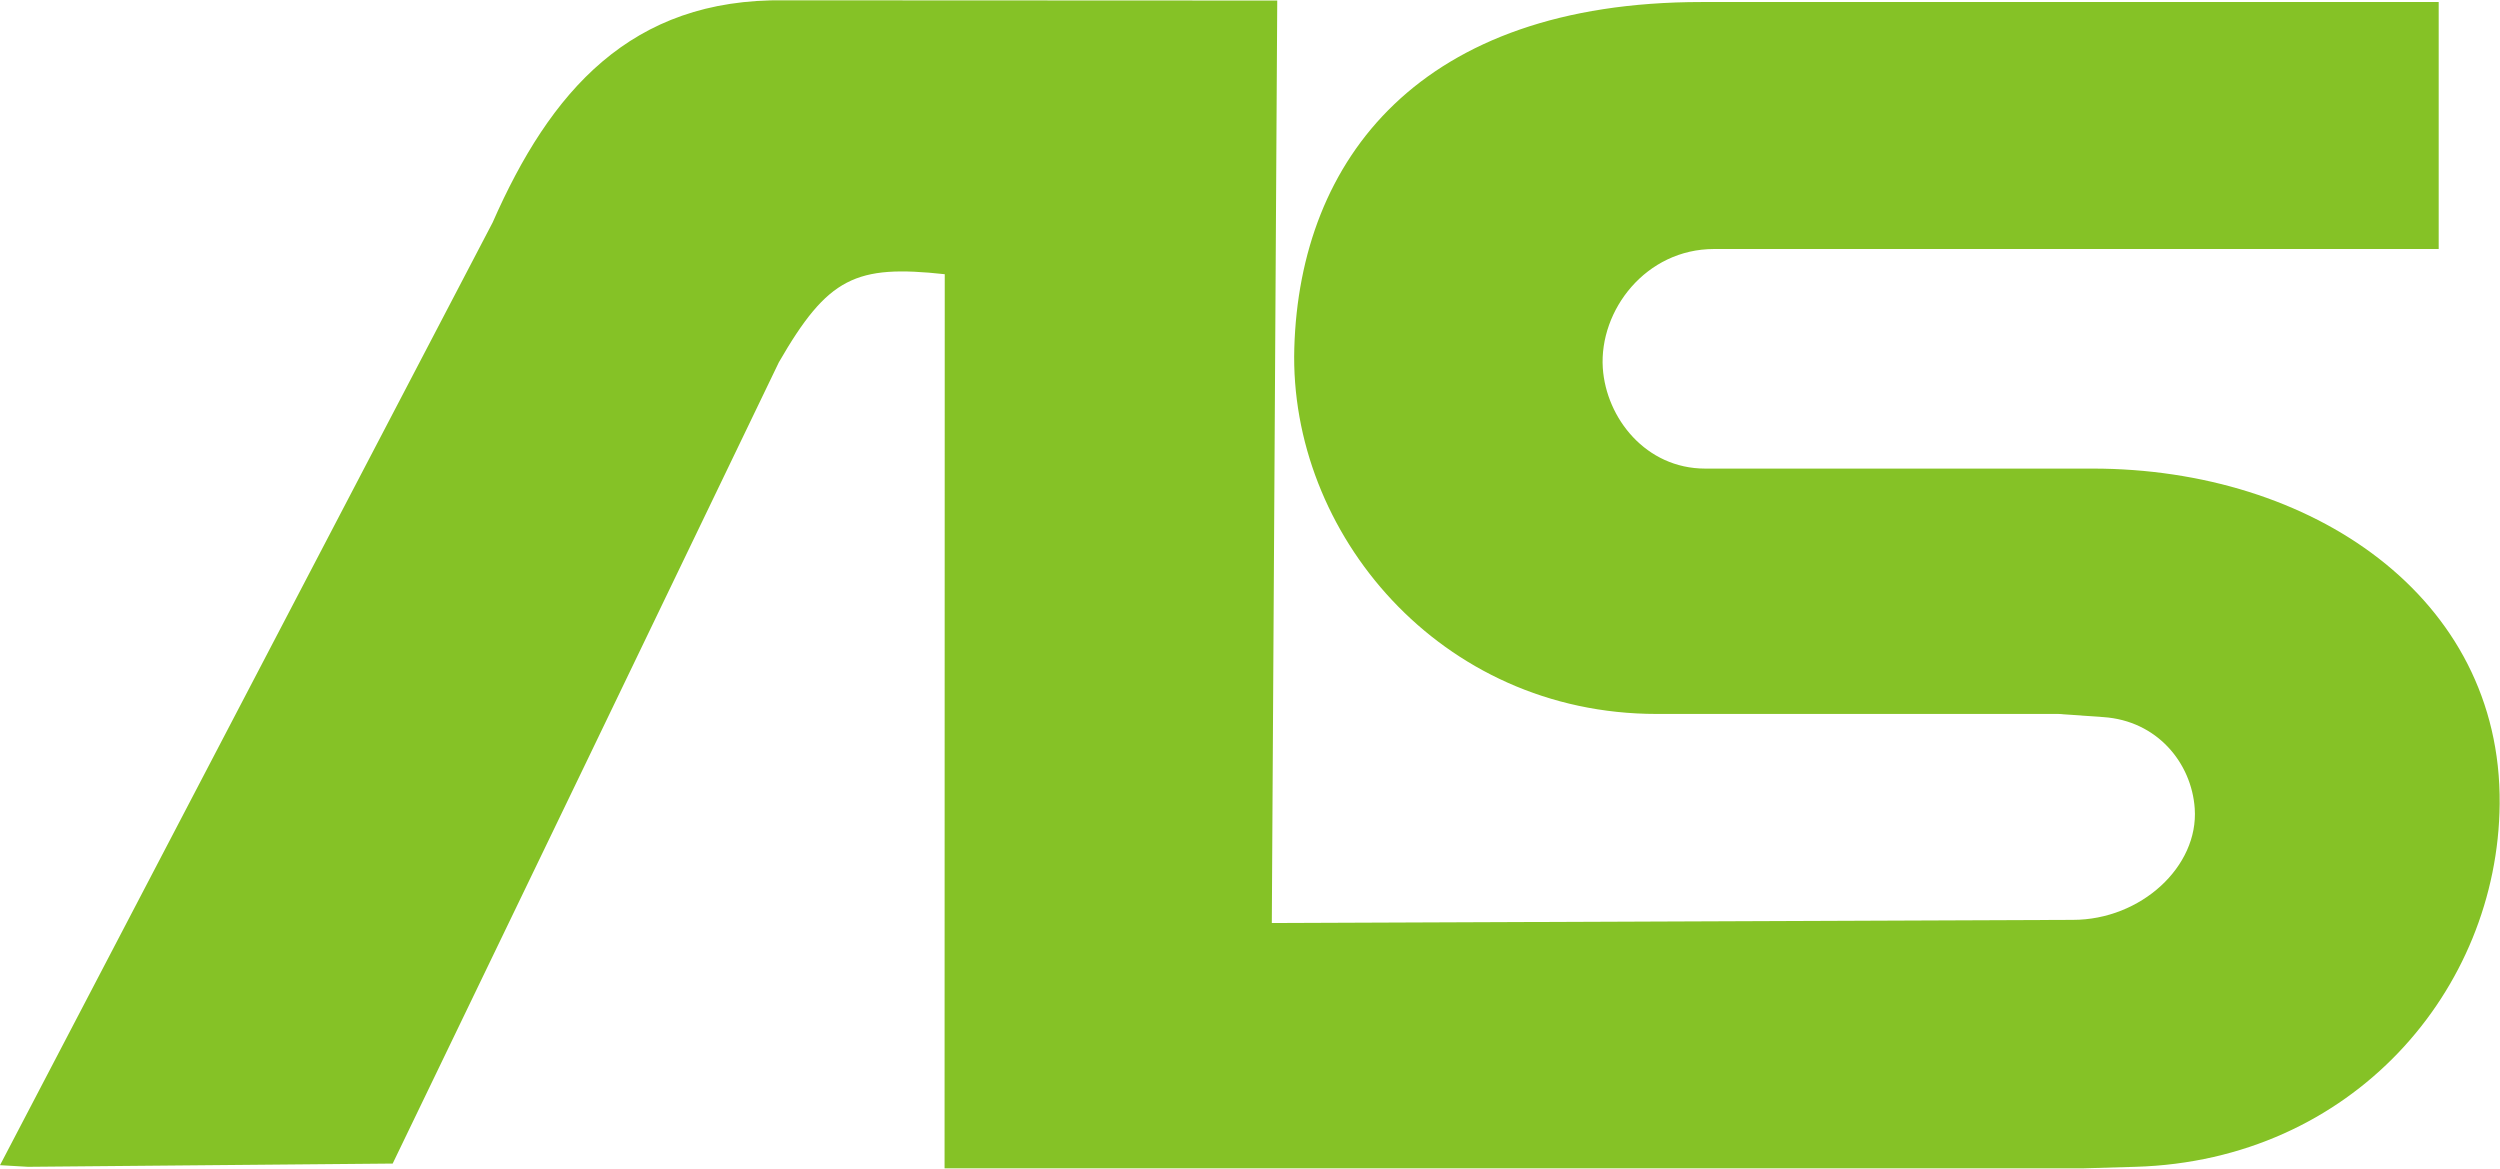
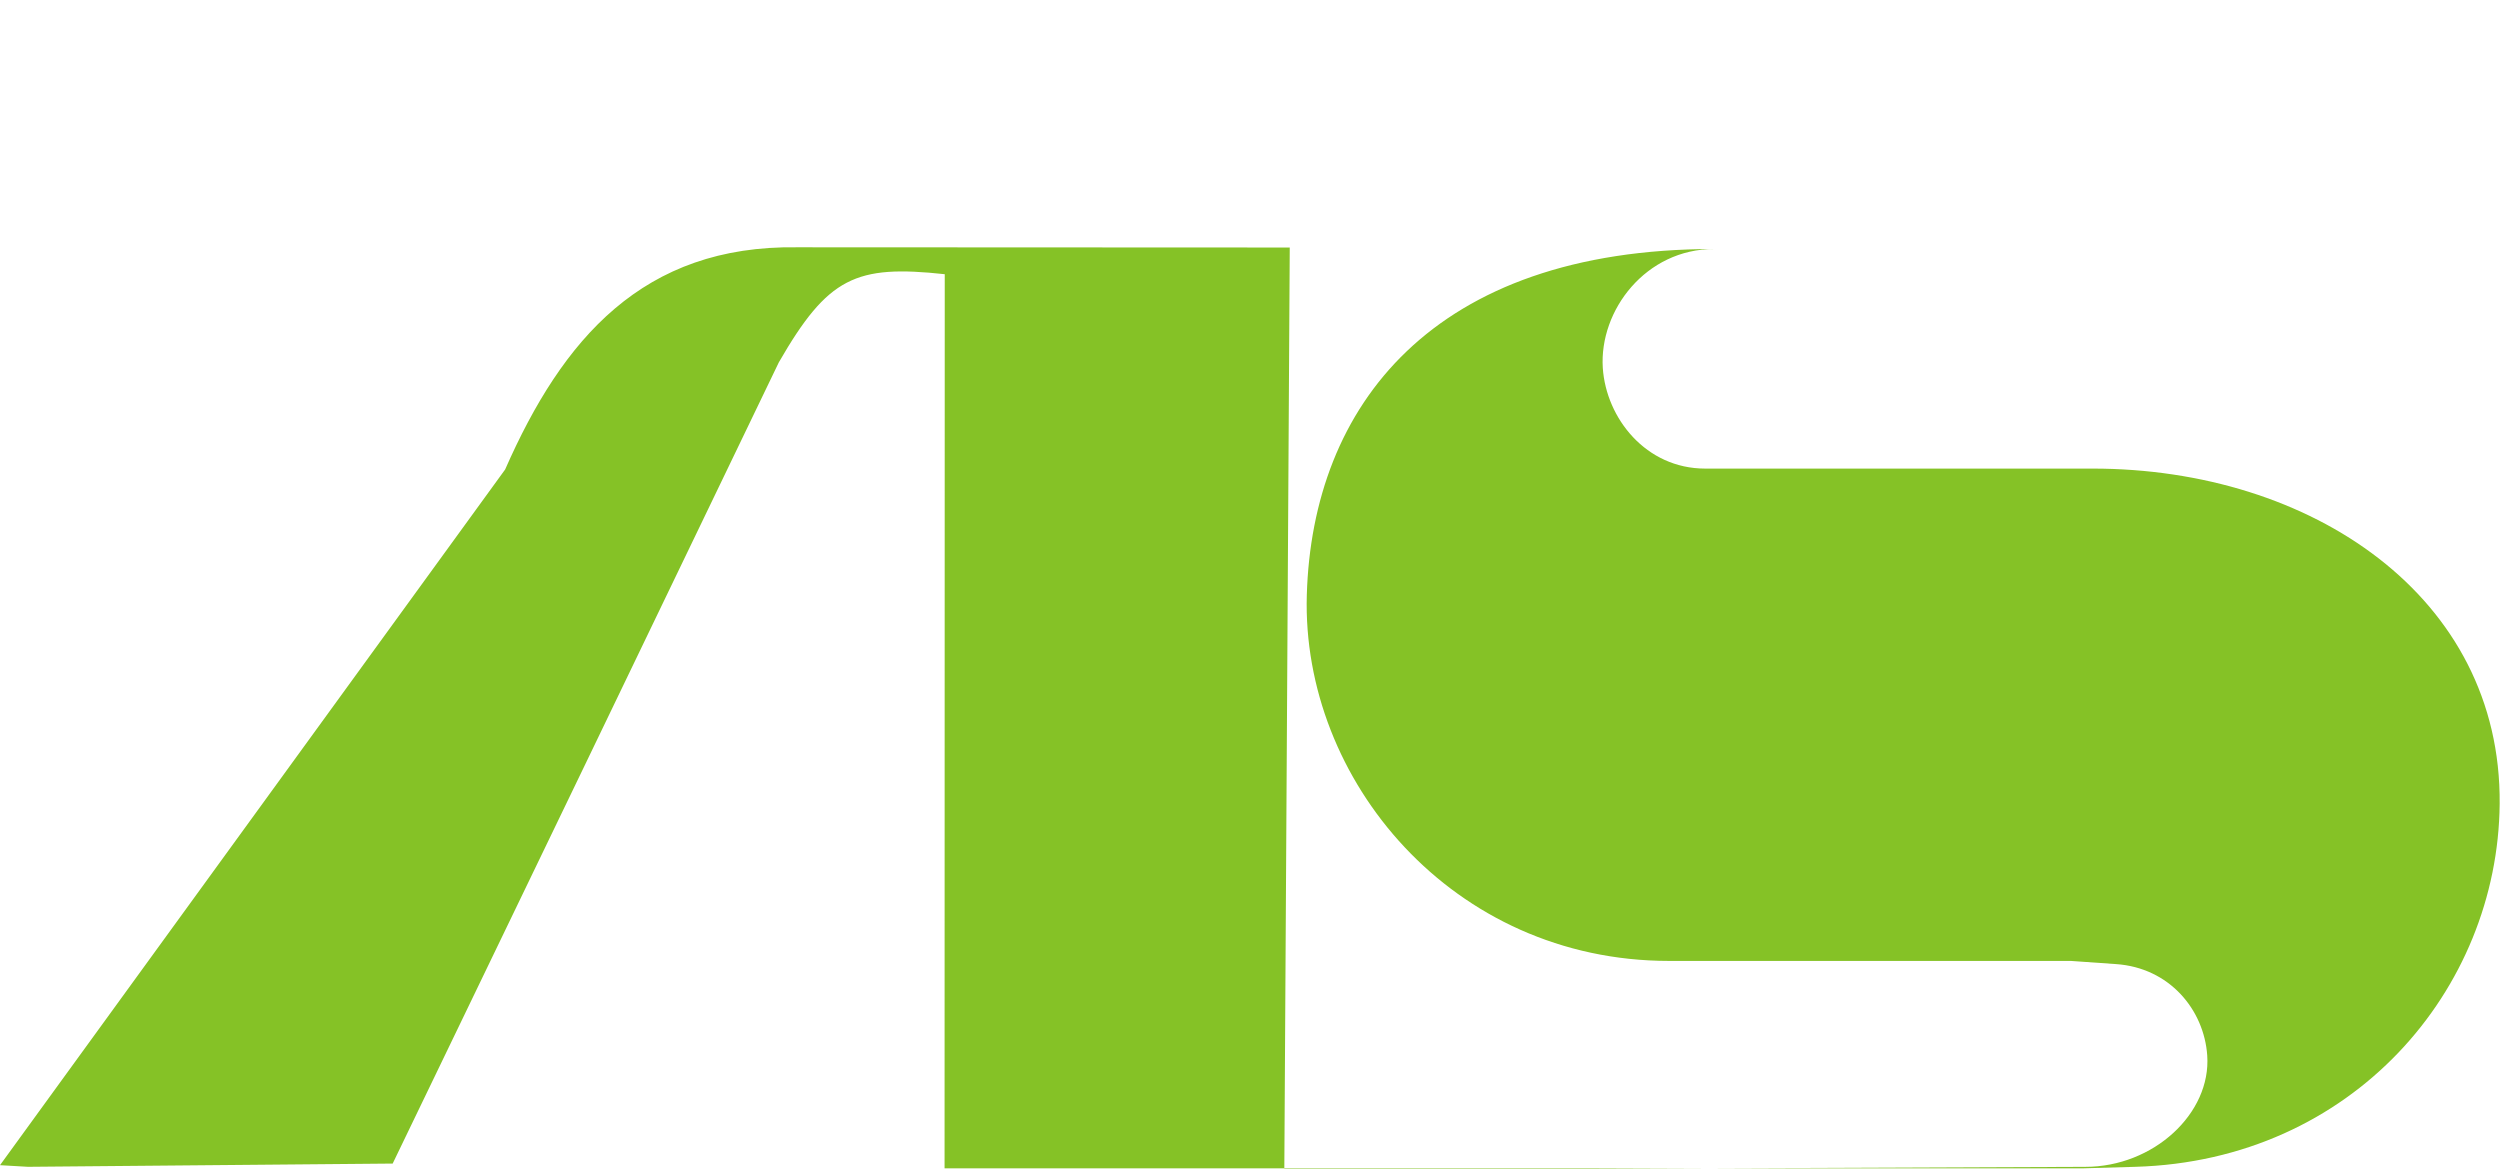
<svg xmlns="http://www.w3.org/2000/svg" version="1.1" viewBox="0 0.07 110.95 51.87">
  <g id="logo">
-     <path d="m 63.494,51.92 28.977,0 2.31,-0.067 c 9.62,-0.285 16.077,-7.846 16.154,-16.106 0.082,-9.201 -8.362,-14.881 -18.064,-14.881 l -16.4,0 -0.796,0 c -2.628,0 -4.393,-2.233 -4.543,-4.465 -0.164,-2.565 1.914,-5.28 4.938,-5.28 l 32.159,0 0,-10.961 -32.714,0 c -12.499,0 -17.832,6.968 -18.074,15.359 -0.236,8.188 6.452,16.236 16.082,16.236 l 17.828,0 1.996,0.14 c 2.382,0.159 3.916,2.03 4.055,4.056 0.178,2.575 -2.387,4.943 -5.41,4.943 l -35.549,0.14 0.241,-40.94 -21.854,-0.01 c -6.848,-0.101 -10.416,4.06 -12.967,9.861 L 5.6998147e-7,51.781 1.244,51.853 17.427,51.709 c 5.719,-11.848 11.429,-23.696 17.138,-35.559 2.18,-3.781 3.409,-4.34 7.363,-3.911 l -0.008,39.682 21.574,0 z" id="path33156" style="fill:#85c226;fill-opacity:1;fill-rule:evenodd;stroke:none" />
+     <path d="m 63.494,51.92 28.977,0 2.31,-0.067 c 9.62,-0.285 16.077,-7.846 16.154,-16.106 0.082,-9.201 -8.362,-14.881 -18.064,-14.881 l -16.4,0 -0.796,0 c -2.628,0 -4.393,-2.233 -4.543,-4.465 -0.164,-2.565 1.914,-5.28 4.938,-5.28 c -12.499,0 -17.832,6.968 -18.074,15.359 -0.236,8.188 6.452,16.236 16.082,16.236 l 17.828,0 1.996,0.14 c 2.382,0.159 3.916,2.03 4.055,4.056 0.178,2.575 -2.387,4.943 -5.41,4.943 l -35.549,0.14 0.241,-40.94 -21.854,-0.01 c -6.848,-0.101 -10.416,4.06 -12.967,9.861 L 5.6998147e-7,51.781 1.244,51.853 17.427,51.709 c 5.719,-11.848 11.429,-23.696 17.138,-35.559 2.18,-3.781 3.409,-4.34 7.363,-3.911 l -0.008,39.682 21.574,0 z" id="path33156" style="fill:#85c226;fill-opacity:1;fill-rule:evenodd;stroke:none" />
  </g>
</svg>